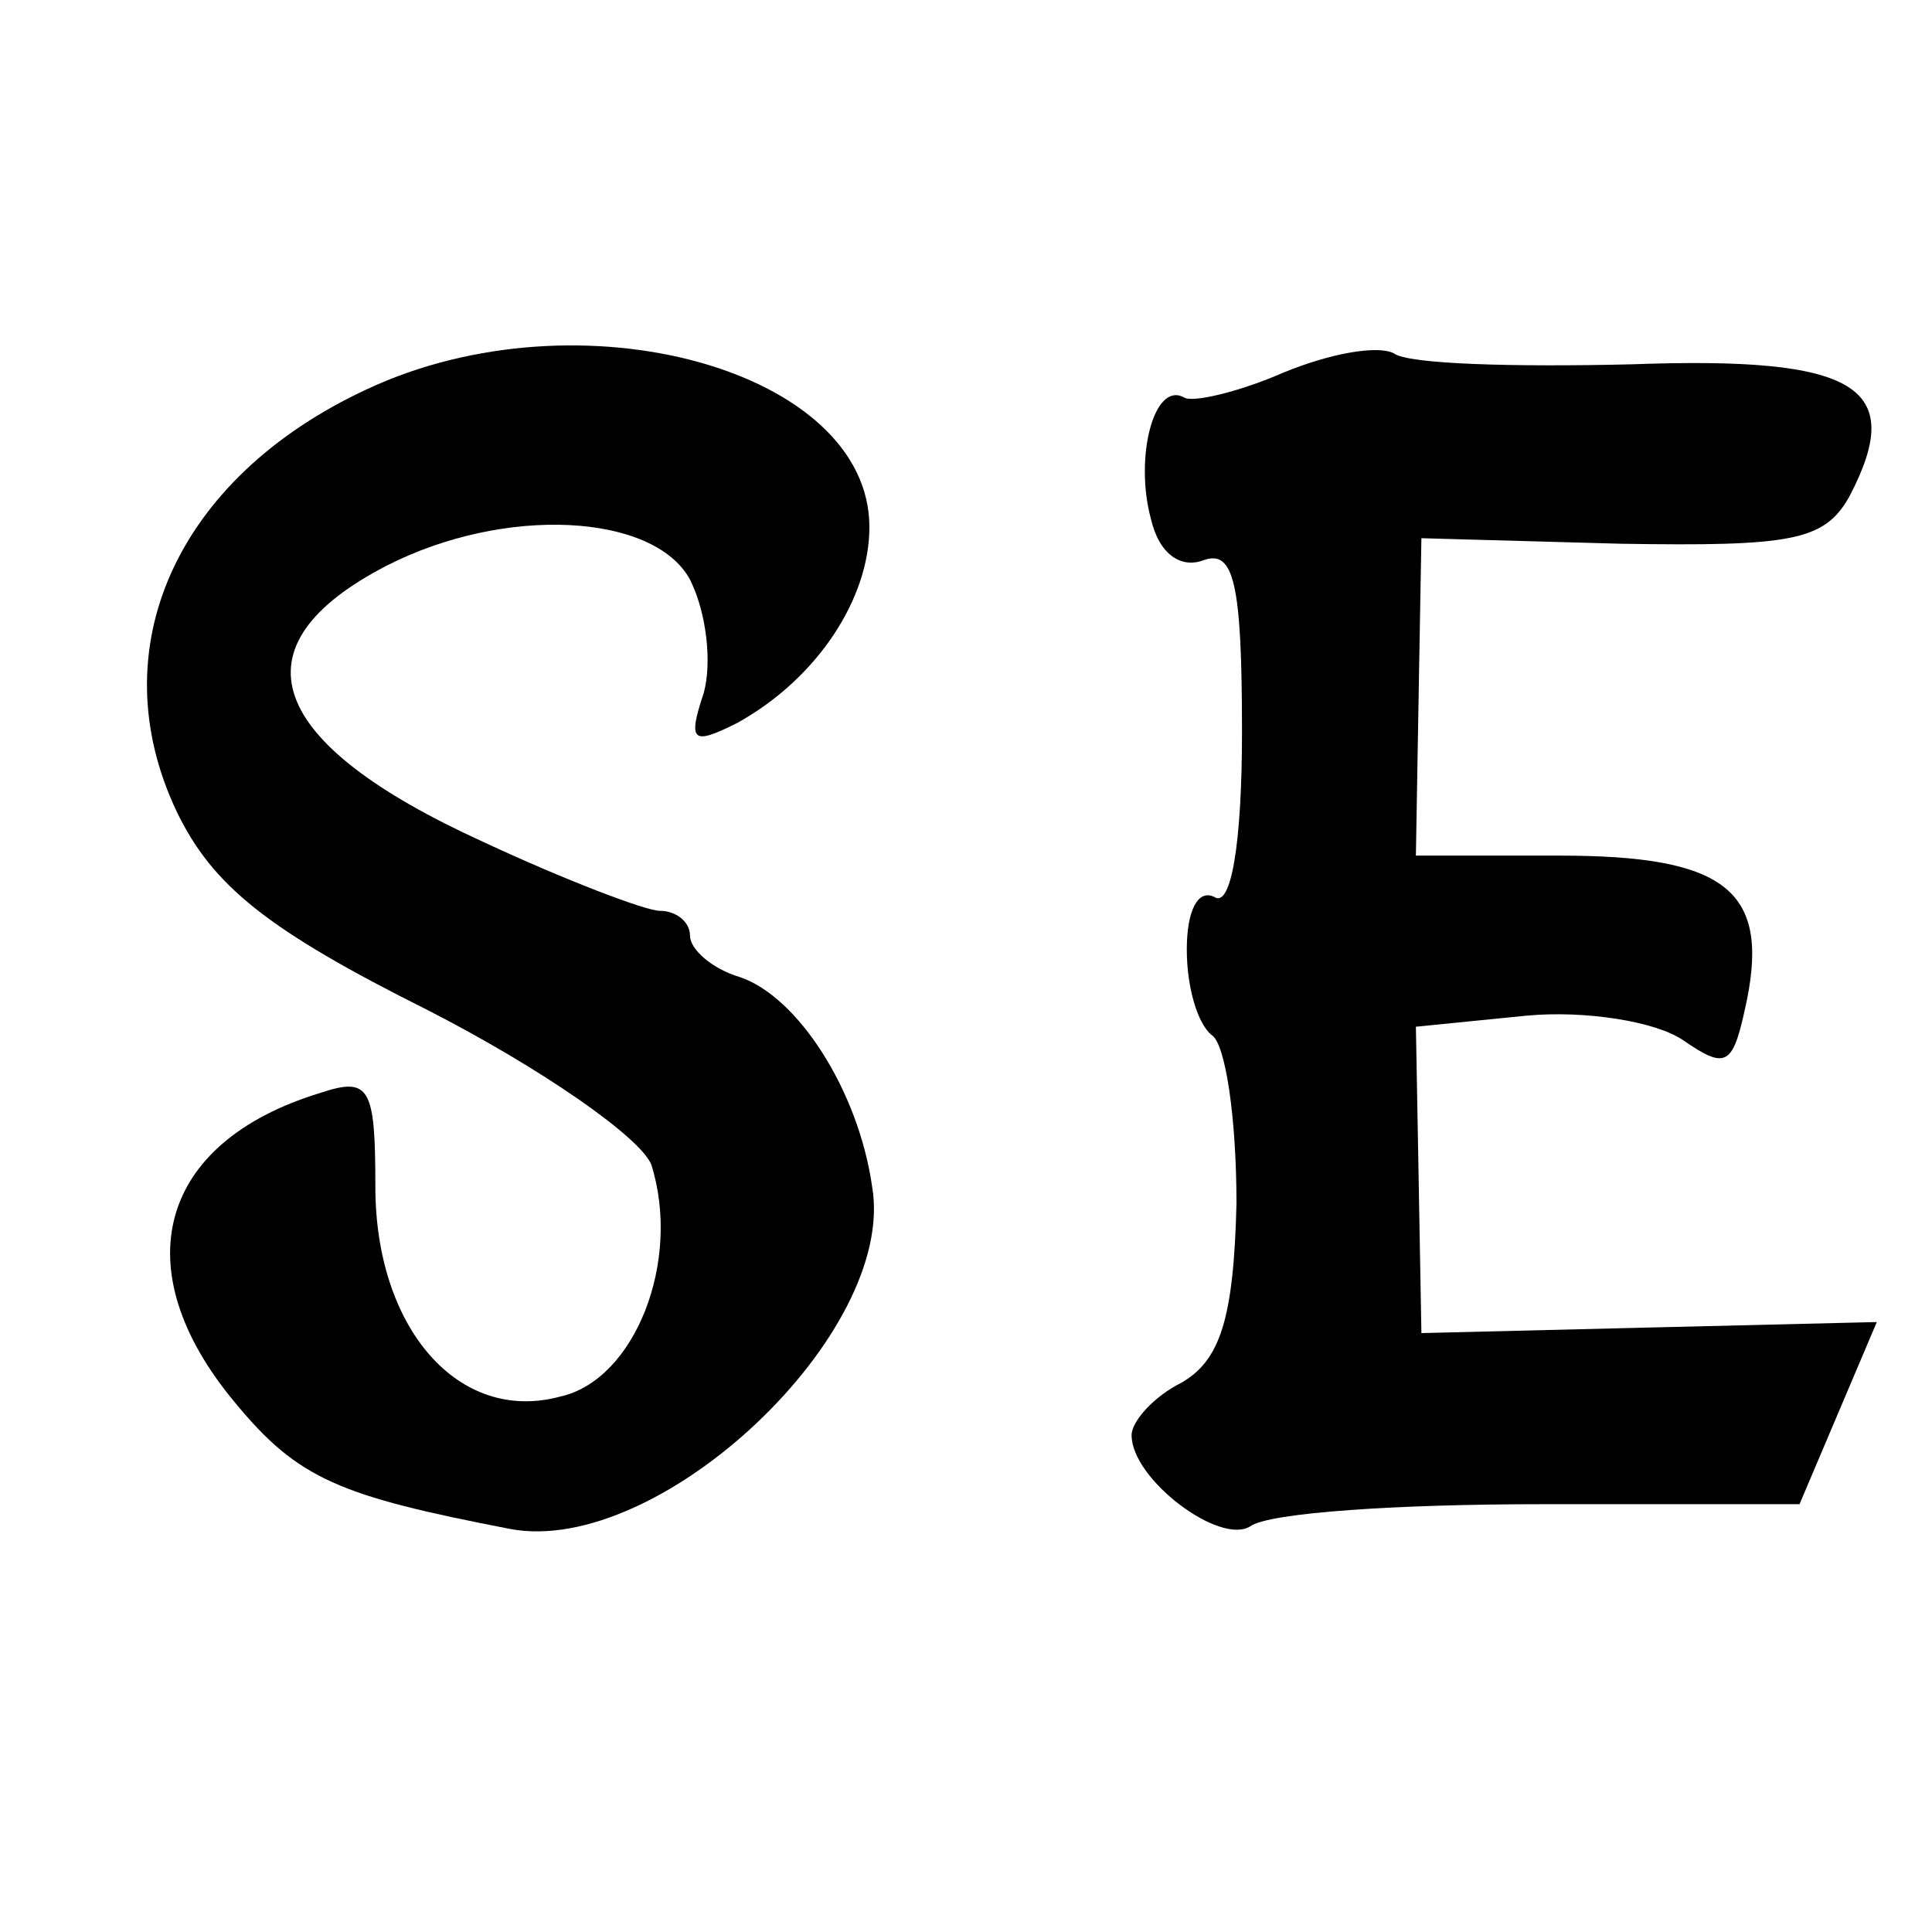
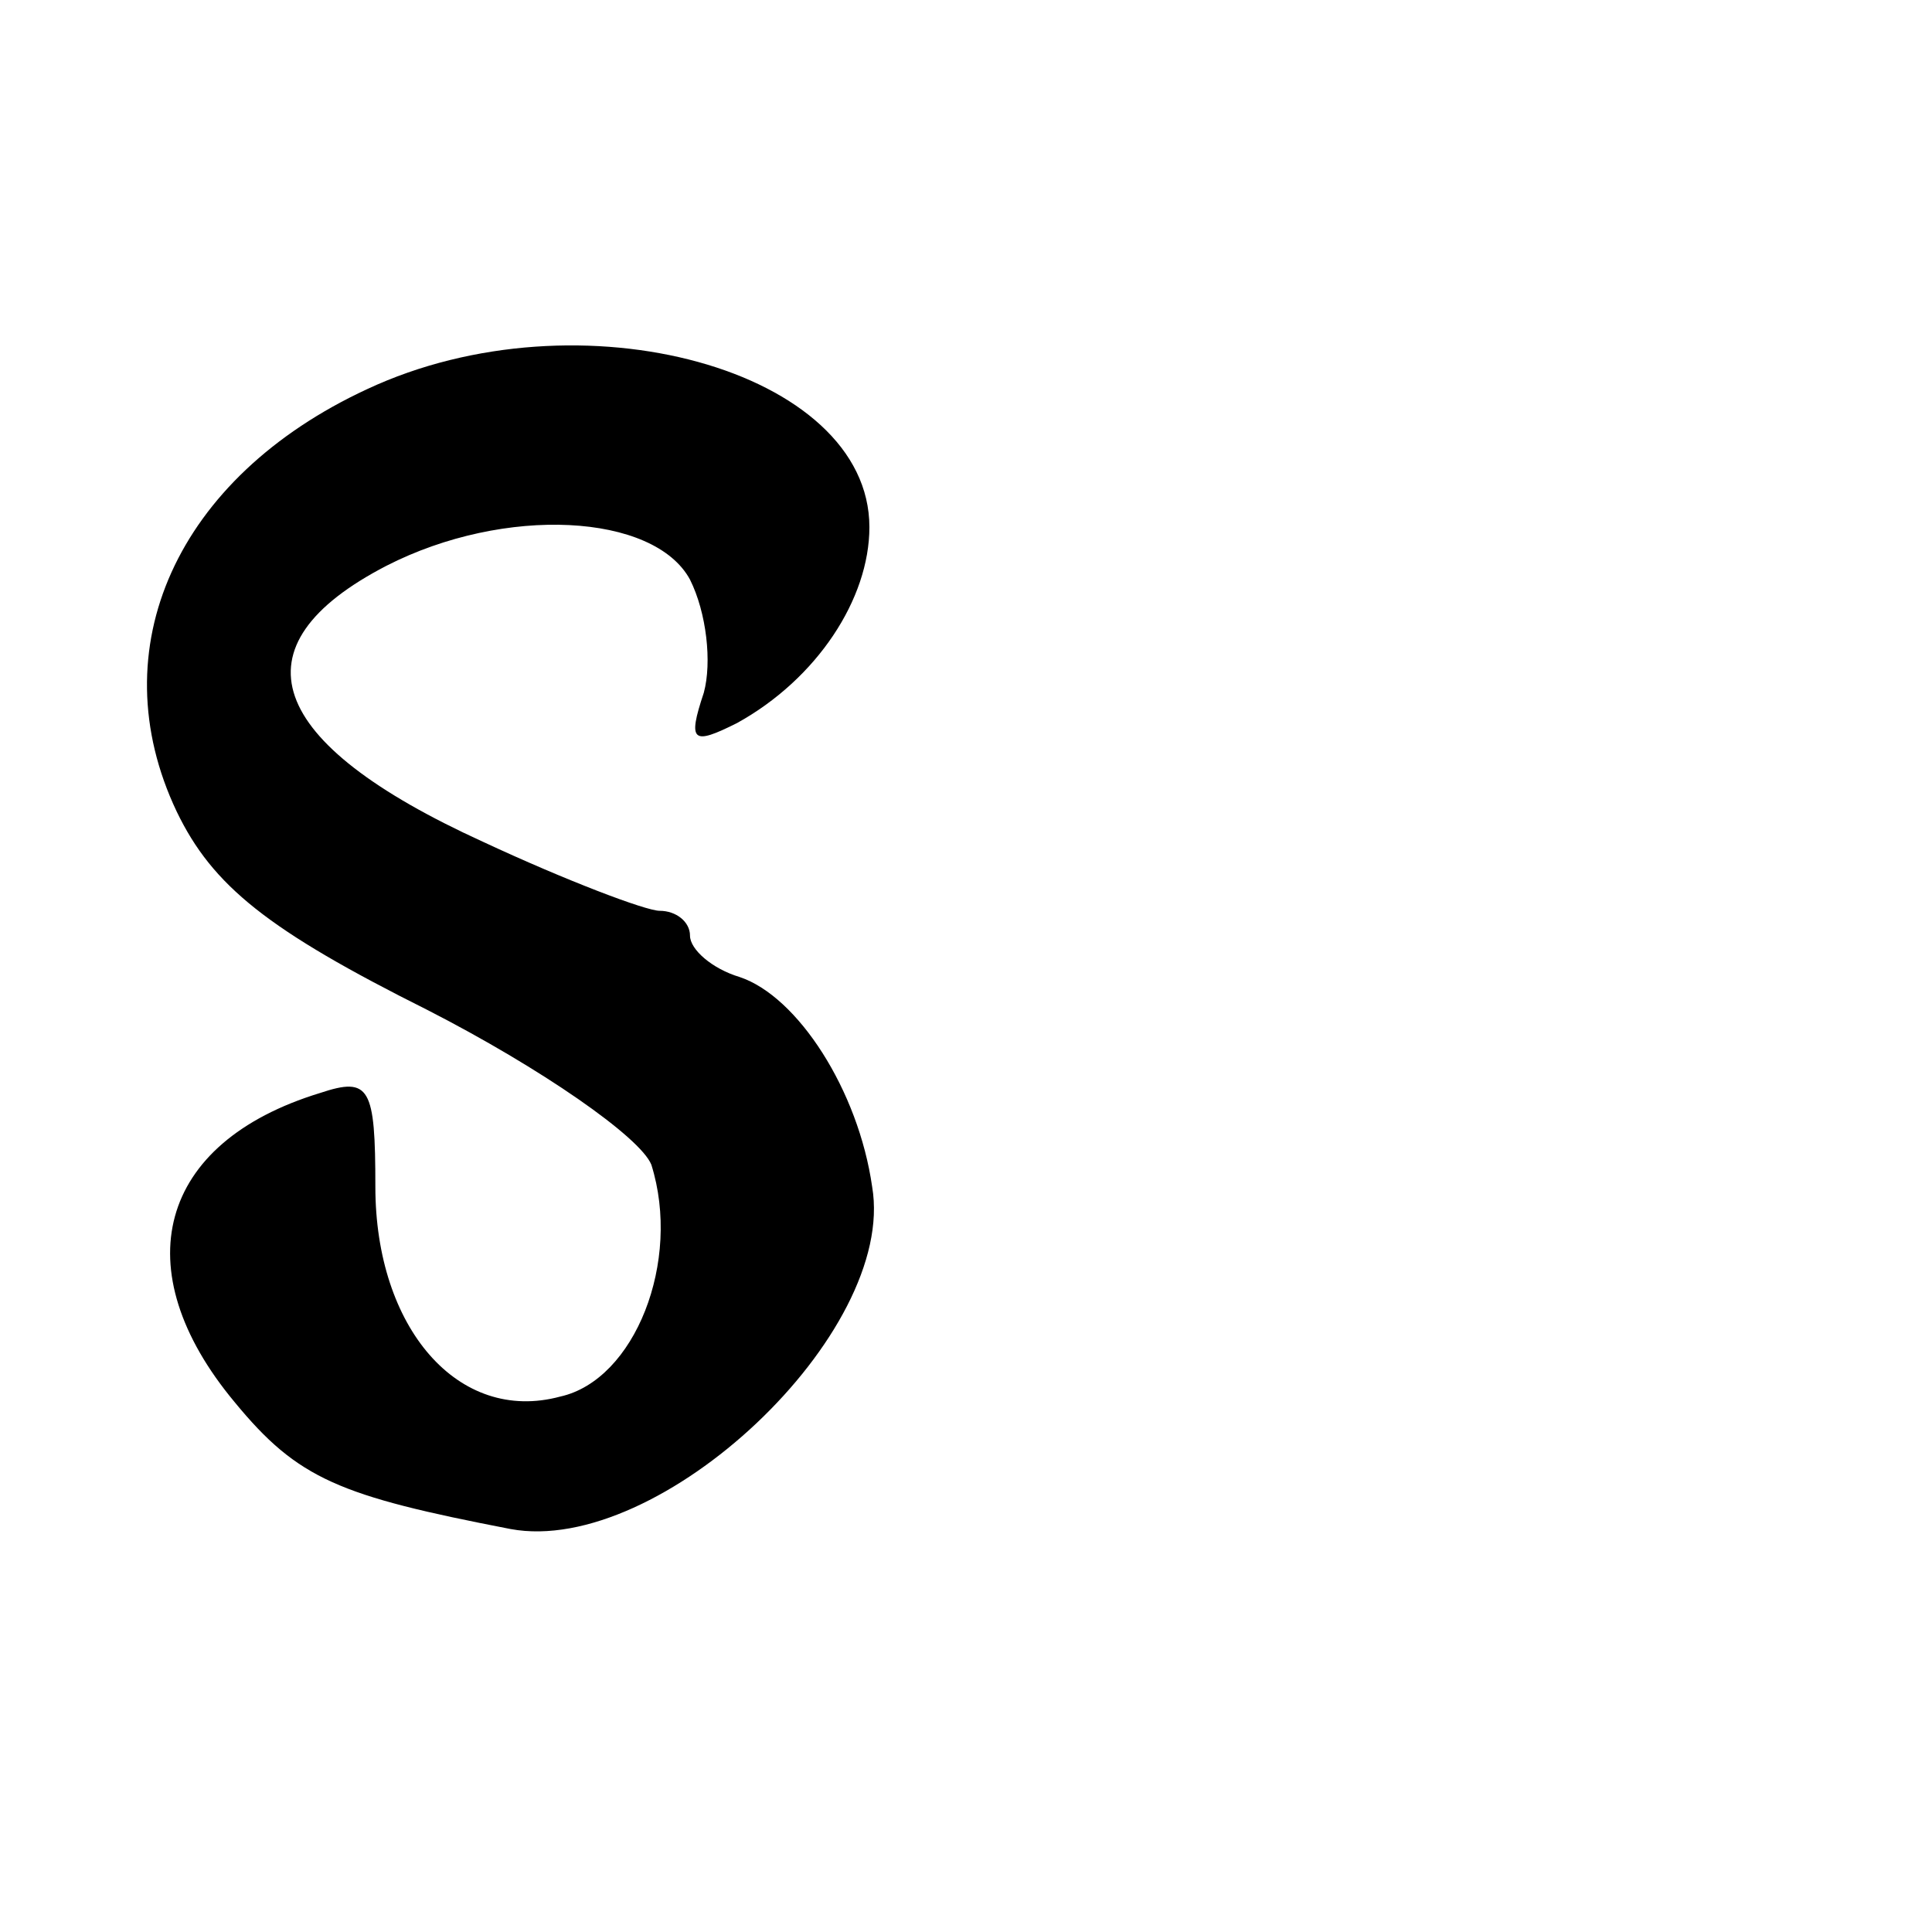
<svg xmlns="http://www.w3.org/2000/svg" version="1.0" width="70pt" height="70pt" viewBox="0 0 70 70" preserveAspectRatio="xMidYMid meet">
  <g transform="translate(0,70) scale(0.1,-0.1)" fill="#000000" stroke="none">
    <path d="M133 559 c-69 -32 -97 -94 -69 -153 13 -27 33 -43 91 -72 41 -21 77 -46 81 -56 11 -35 -6 -78 -33 -84 -37 -10 -67 25 -67 76 0 36 -2 40 -20 34 -59 -18 -71 -64 -31 -112 23 -28 38 -34 100 -46 54 -10 140 71 131 124 -5 35 -27 69 -48 76 -10 3 -18 10 -18 15 0 5 -5 9 -11 9 -5 0 -34 11 -64 25 -79 36 -91 71 -35 100 43 22 97 19 110 -5 6 -12 8 -30 5 -41 -6 -18 -4 -19 12 -11 29 16 48 45 48 71 0 57 -105 86 -182 50z" />
-     <path d="M465 565 c-16 -7 -33 -11 -36 -9 -11 6 -18 -22 -12 -44 3 -13 11 -18 19 -15 11 4 14 -8 14 -62 0 -41 -4 -64 -10 -60 -6 3 -10 -5 -10 -19 0 -14 4 -27 9 -31 5 -3 9 -30 9 -61 -1 -42 -6 -57 -20 -65 -10 -5 -18 -14 -18 -19 0 -16 32 -40 43 -33 7 5 54 8 105 8 l94 0 14 33 14 33 -83 -2 -82 -2 -1 56 -1 55 40 4 c21 2 47 -2 57 -9 16 -11 18 -9 23 15 8 40 -9 52 -68 52 l-52 0 1 58 1 57 72 -2 c62 -1 74 1 83 17 21 40 3 51 -79 48 -42 -1 -81 0 -86 4 -6 3 -23 0 -40 -7z" />
  </g>
</svg>